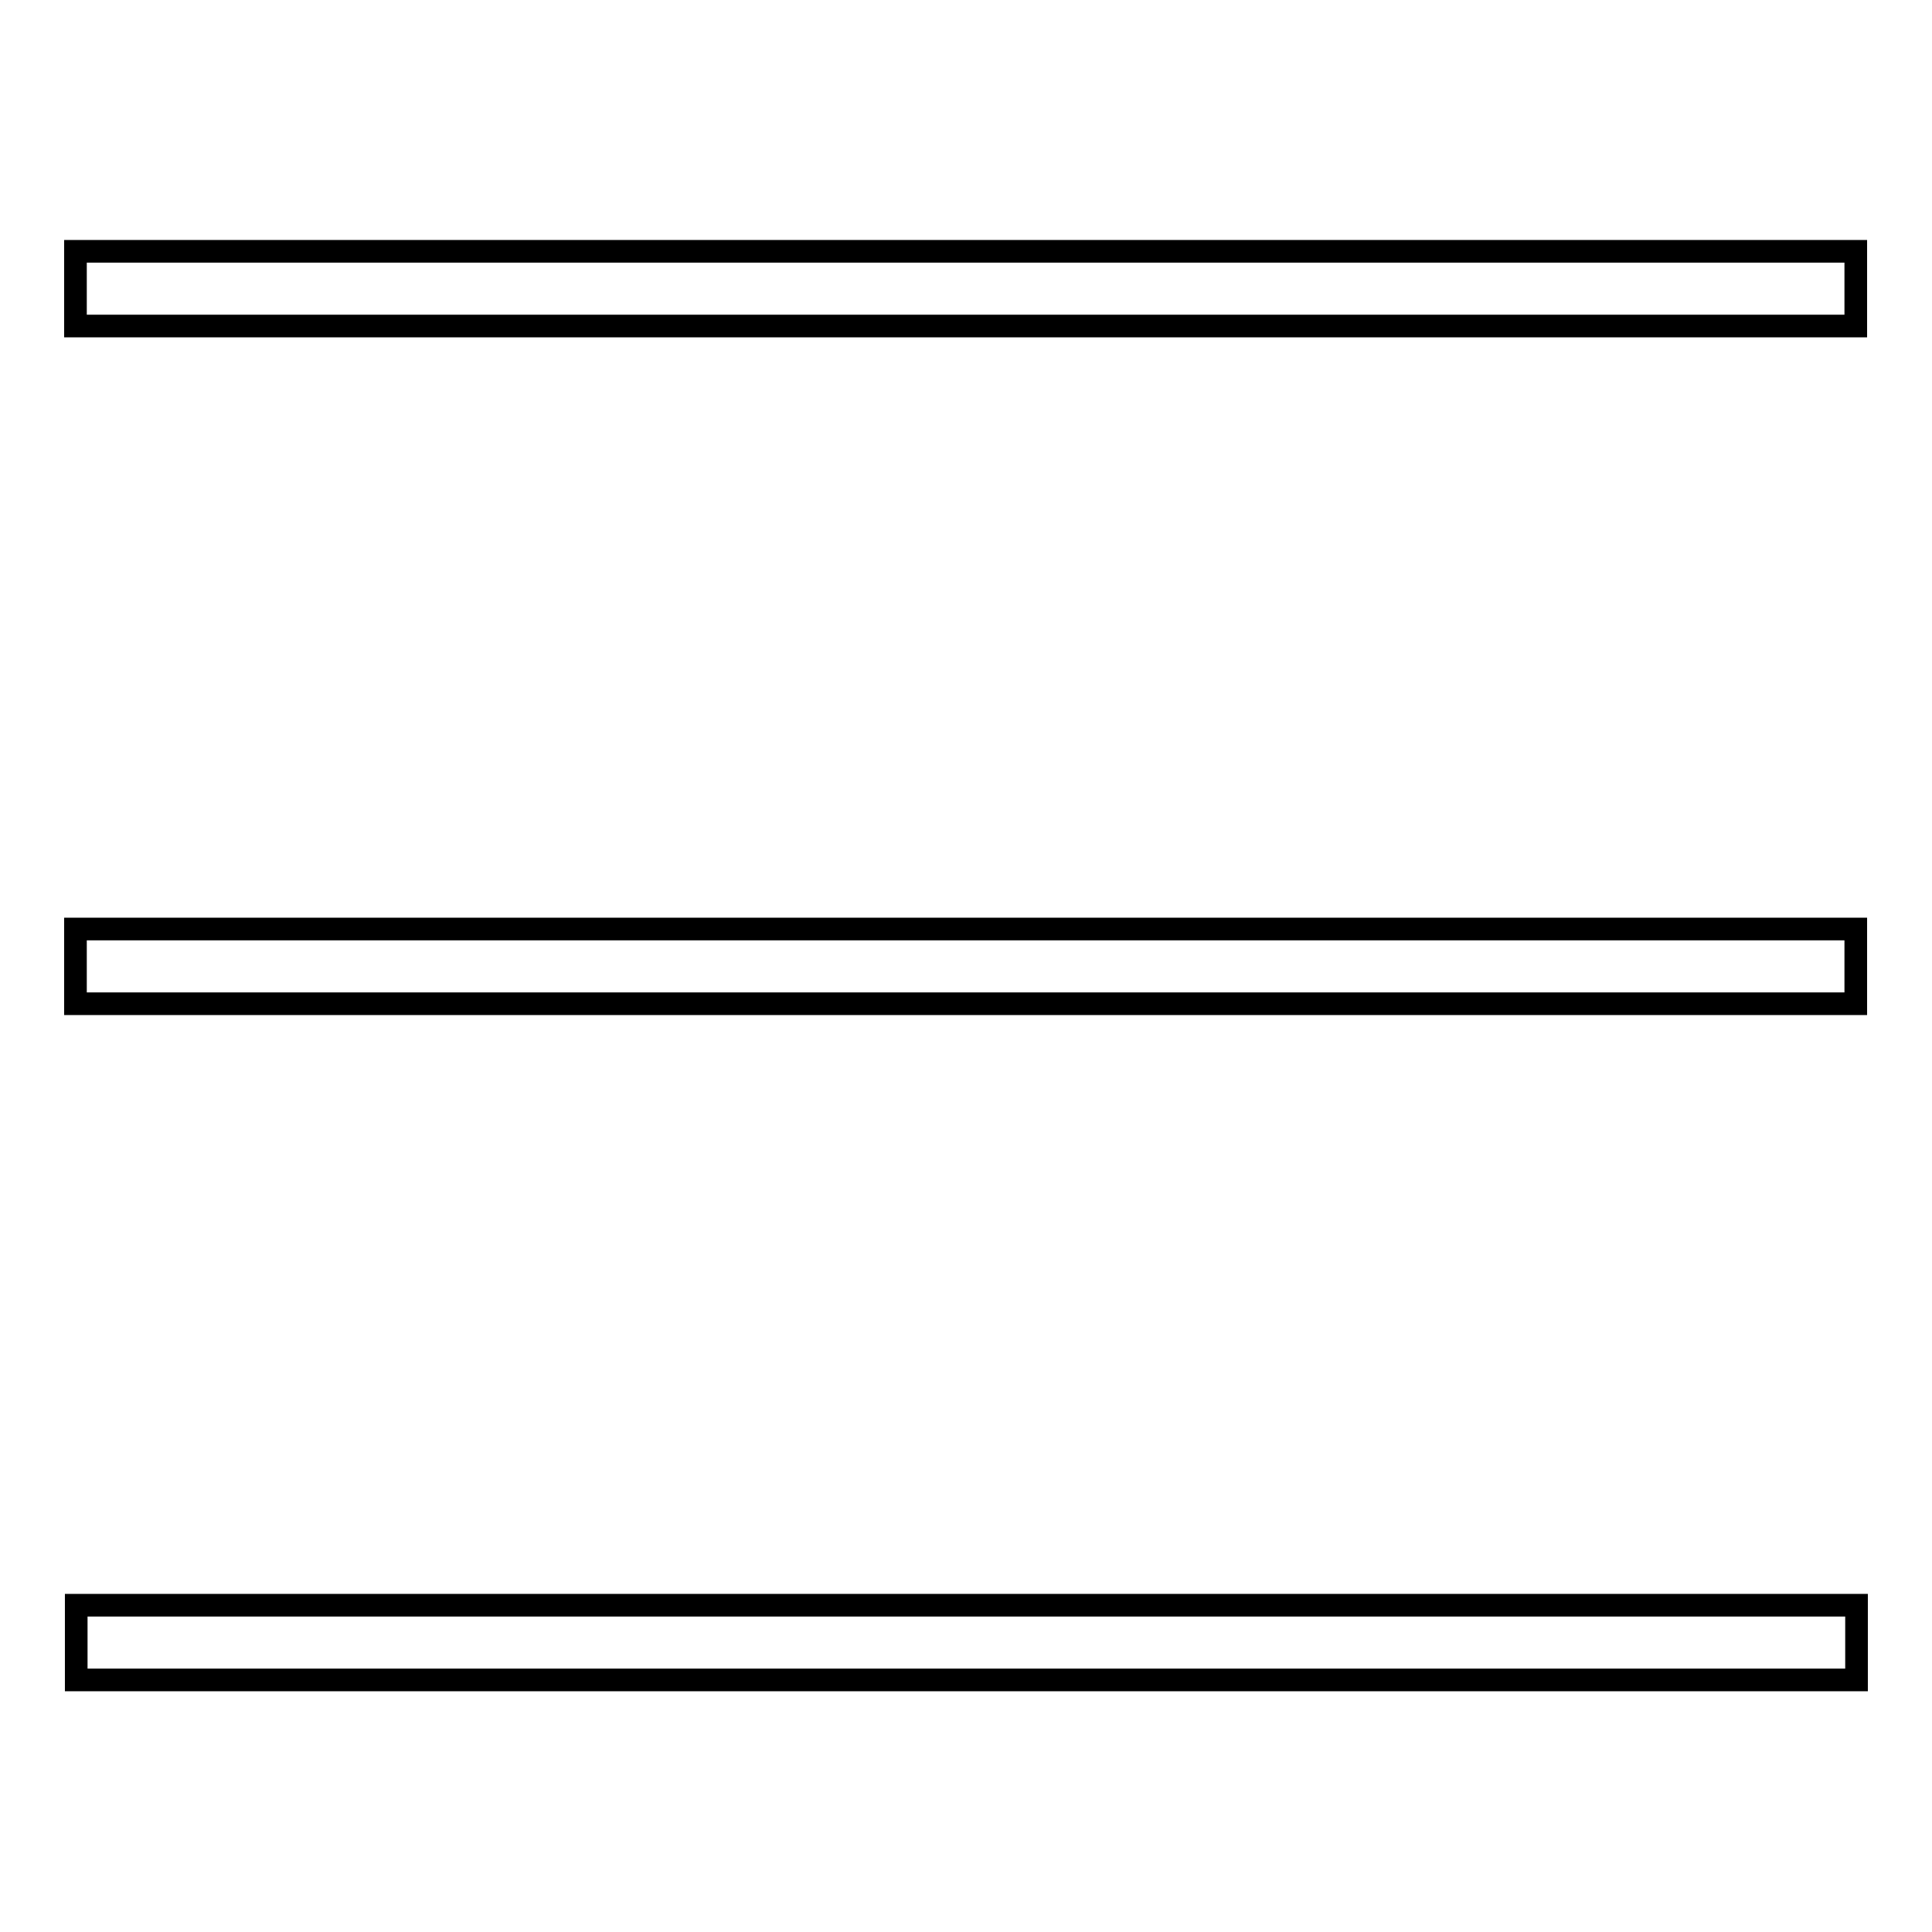
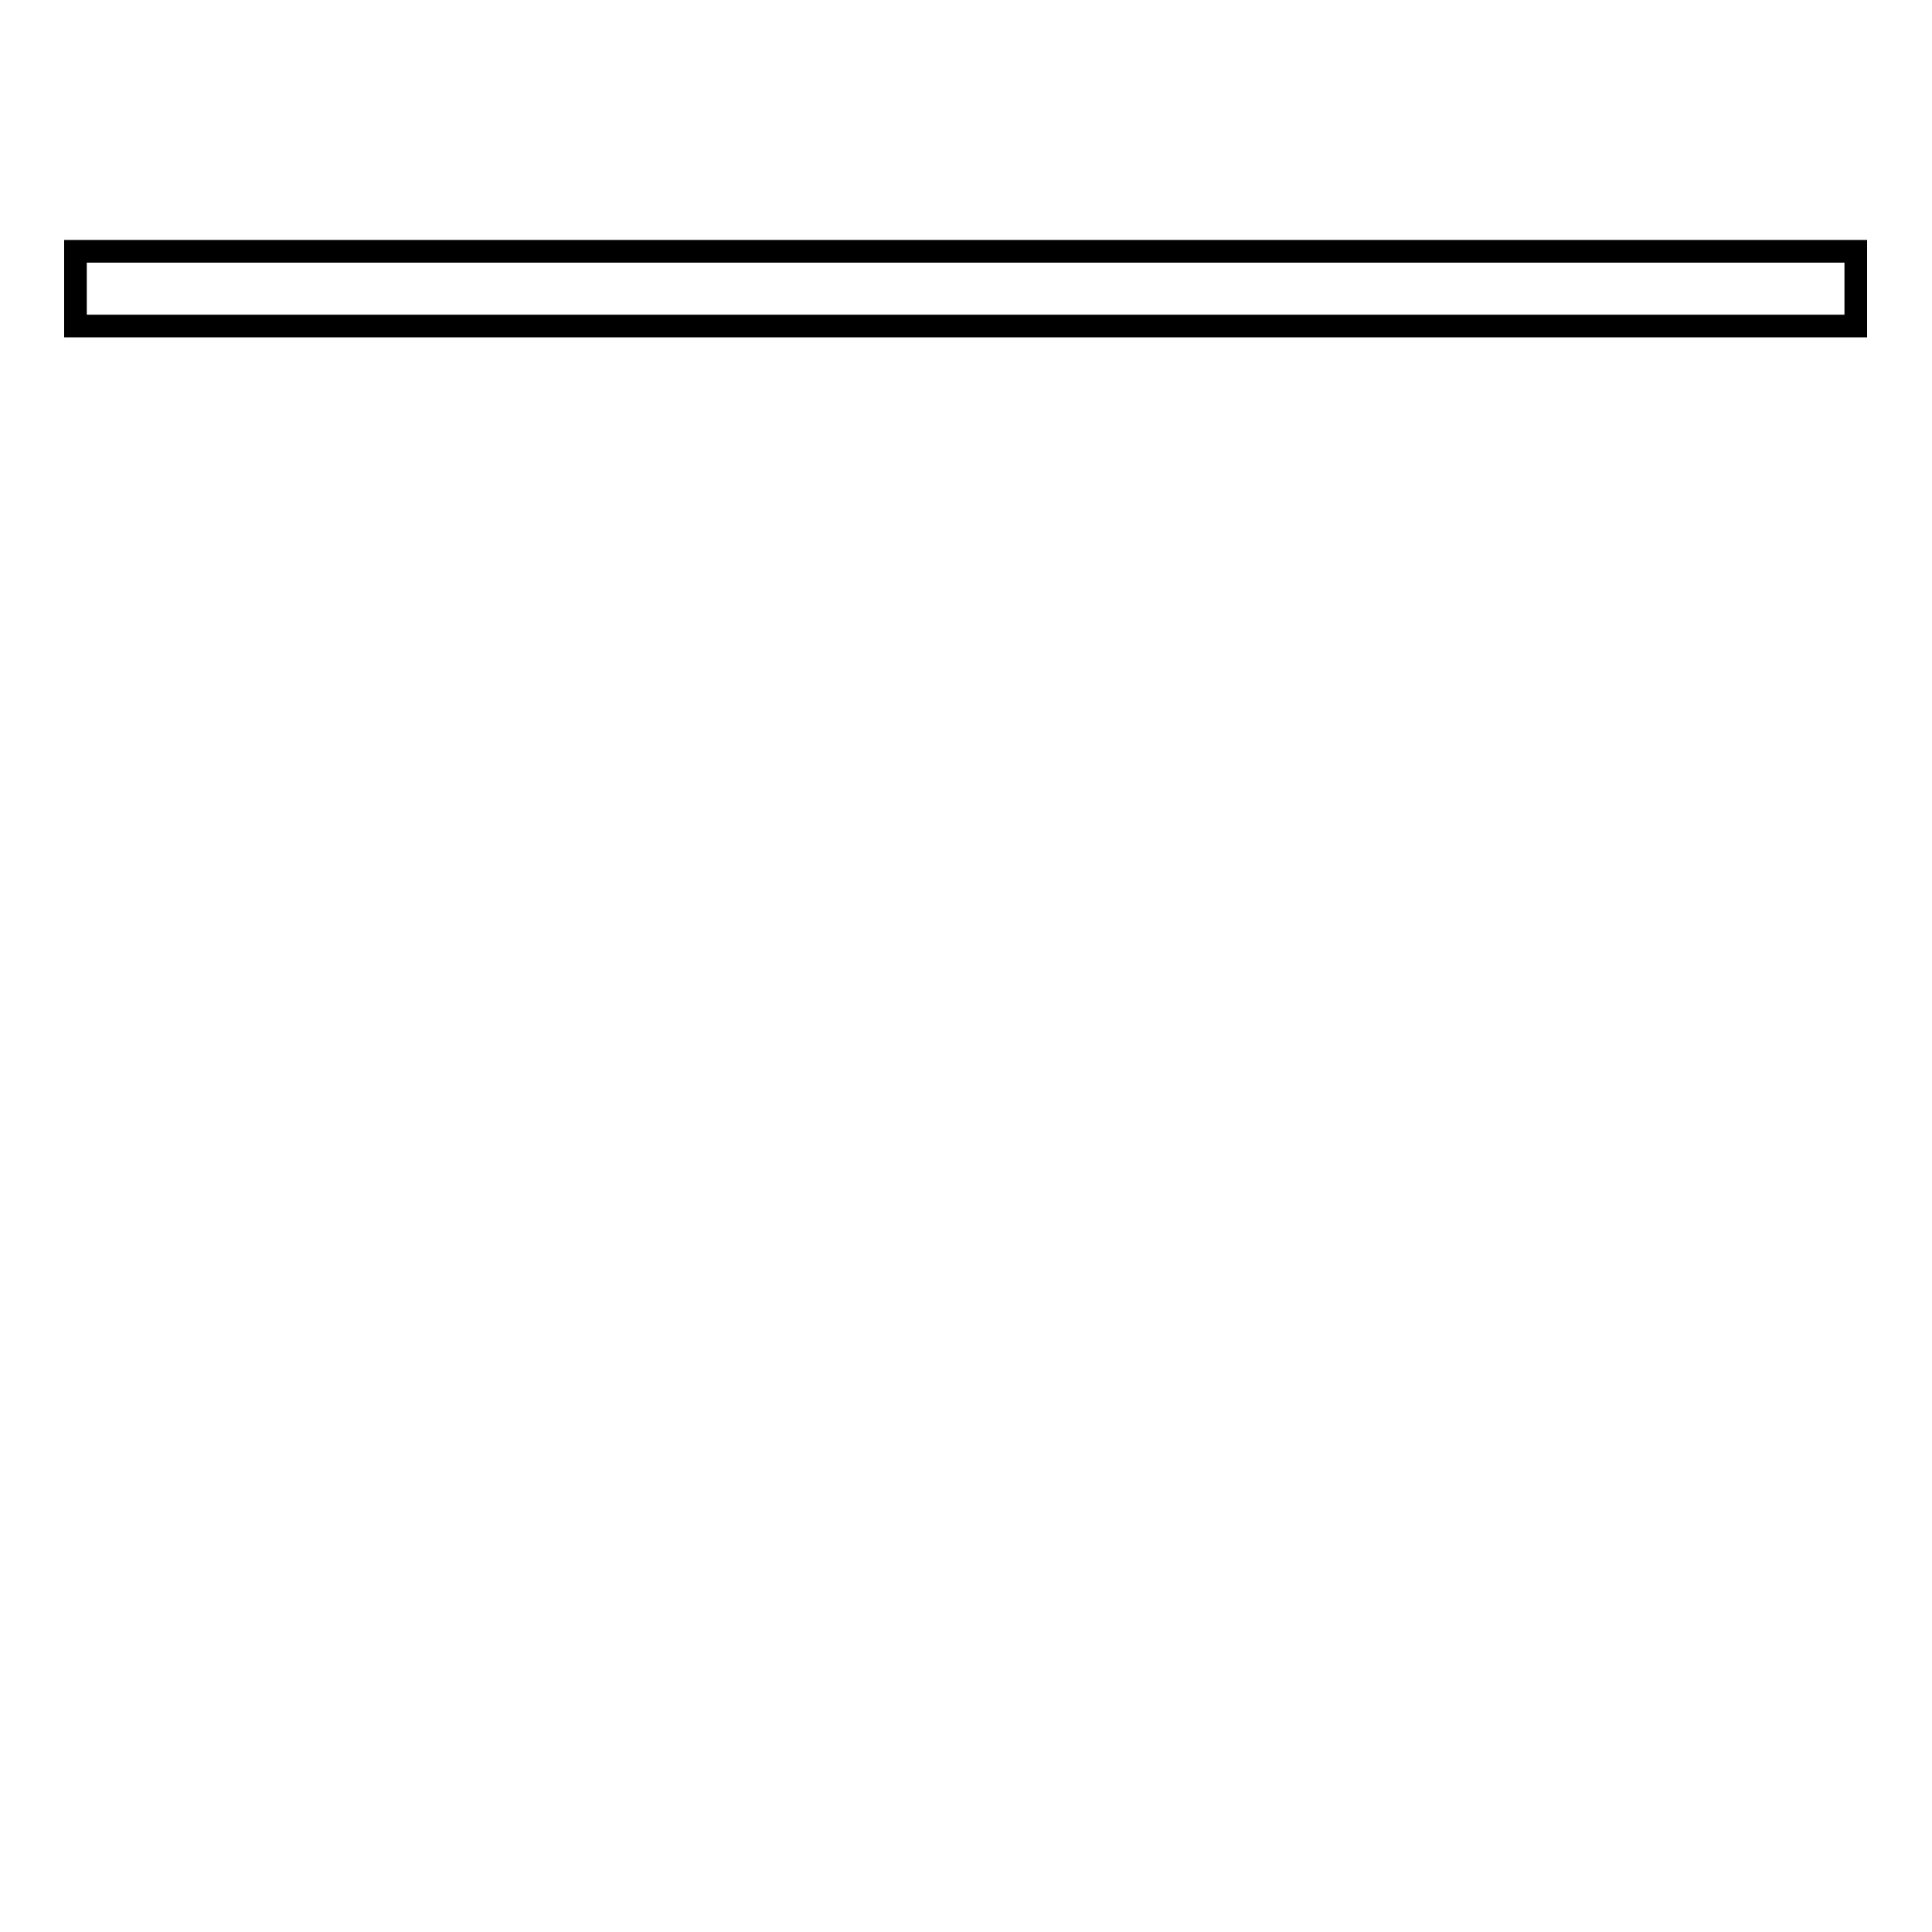
<svg xmlns="http://www.w3.org/2000/svg" version="1.1" x="0px" y="0px" viewBox="0 0 256 256" enable-background="new 0 0 256 256" xml:space="preserve">
  <g>
    <g>
      <path stroke-width="3" fill-opacity="0" stroke="#000000" d="M10,33.3h235.9v9.9H10V33.3L10,33.3z" />
-       <path stroke-width="3" fill-opacity="0" stroke="#000000" d="M10,123.1h235.9v9.9H10V123.1L10,123.1z" />
-       <path stroke-width="3" fill-opacity="0" stroke="#000000" d="M10.1,212.7H246v9.9H10.1V212.7L10.1,212.7z" />
    </g>
  </g>
</svg>